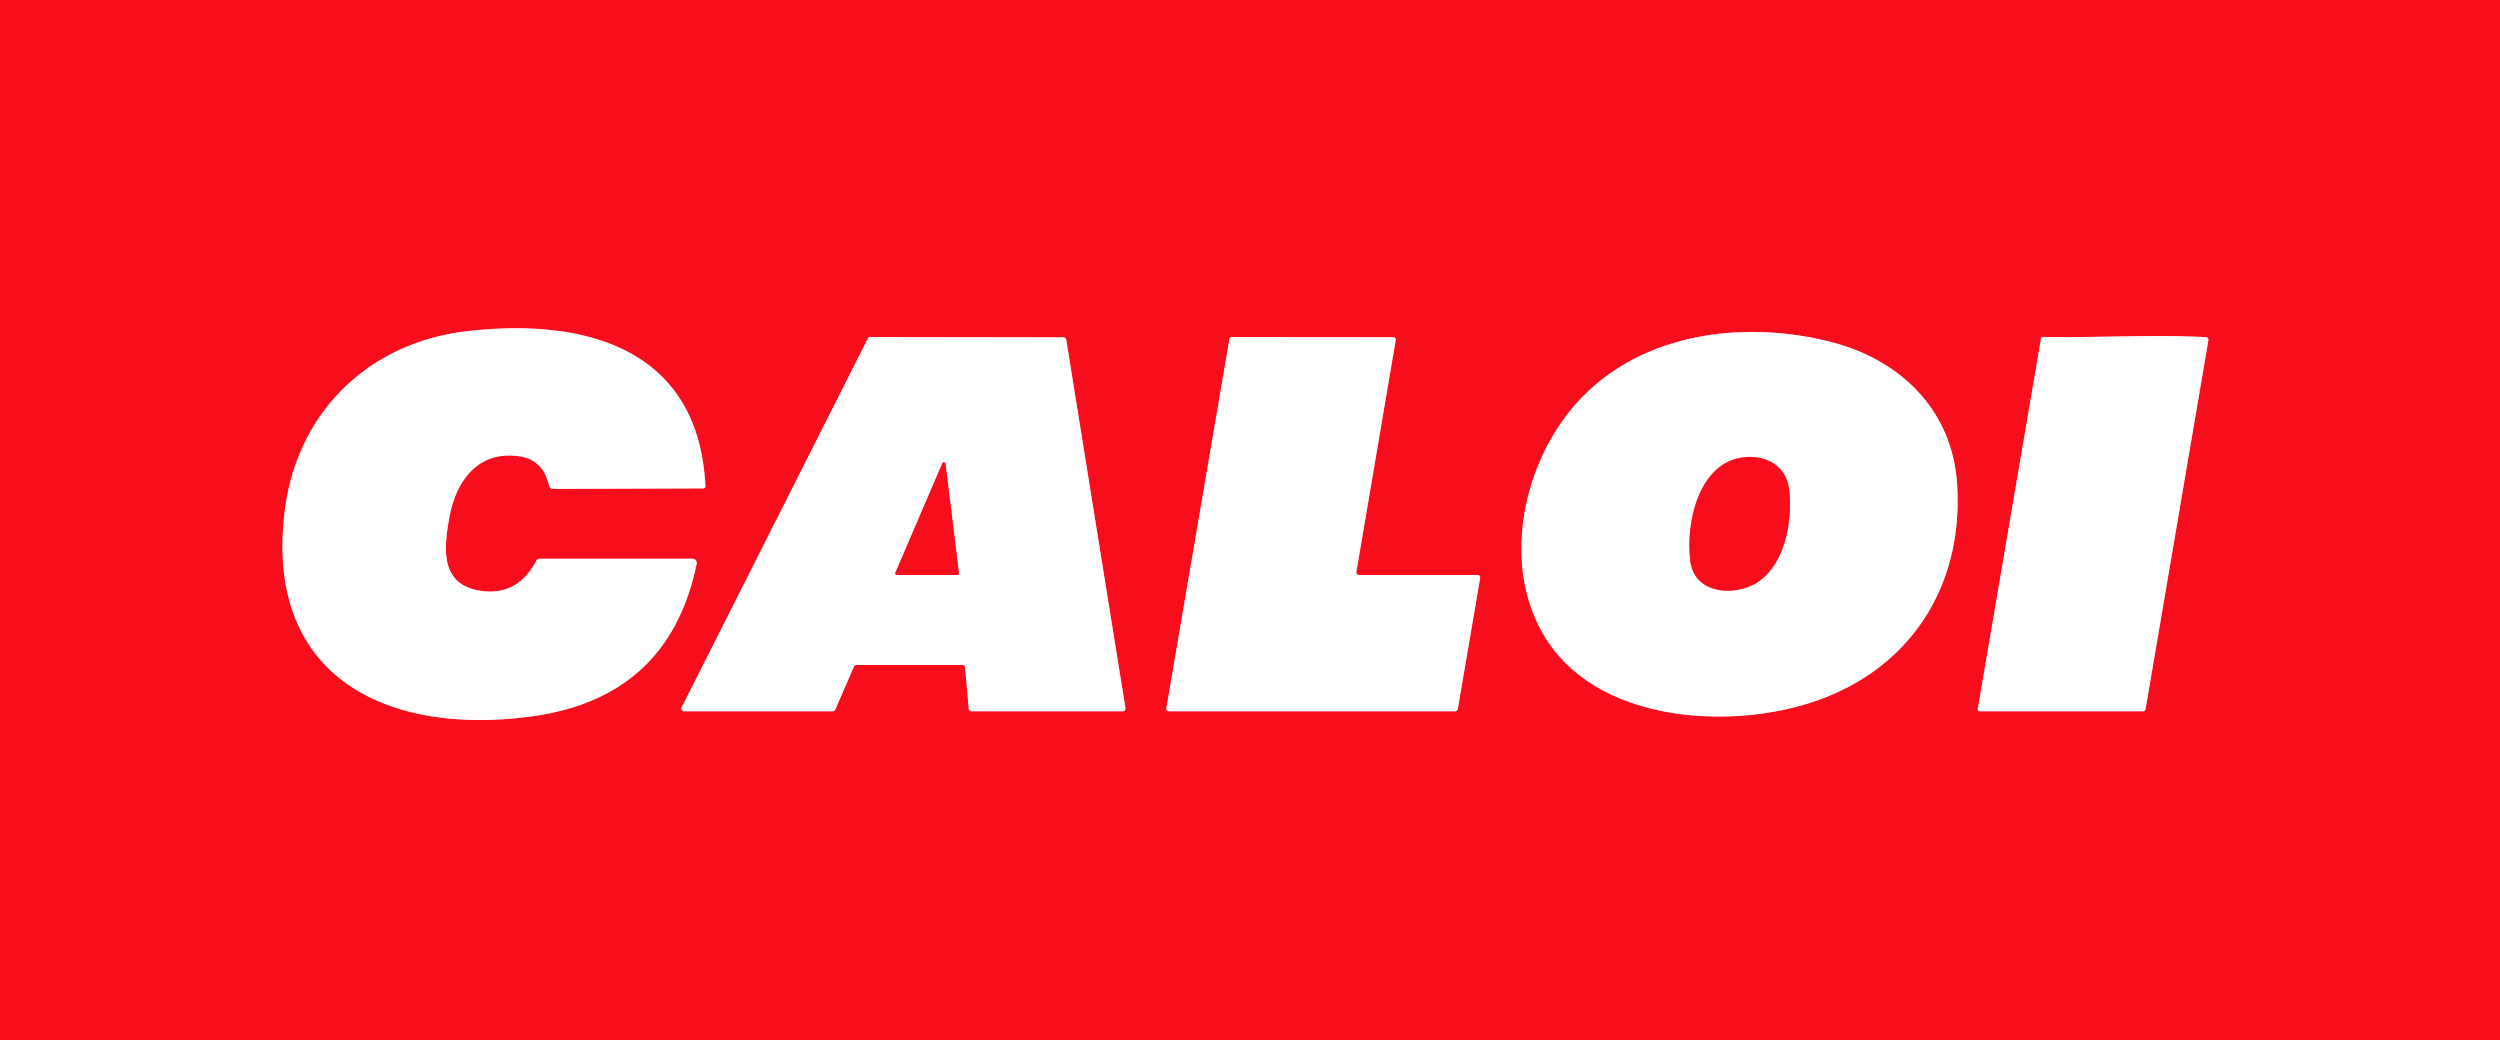
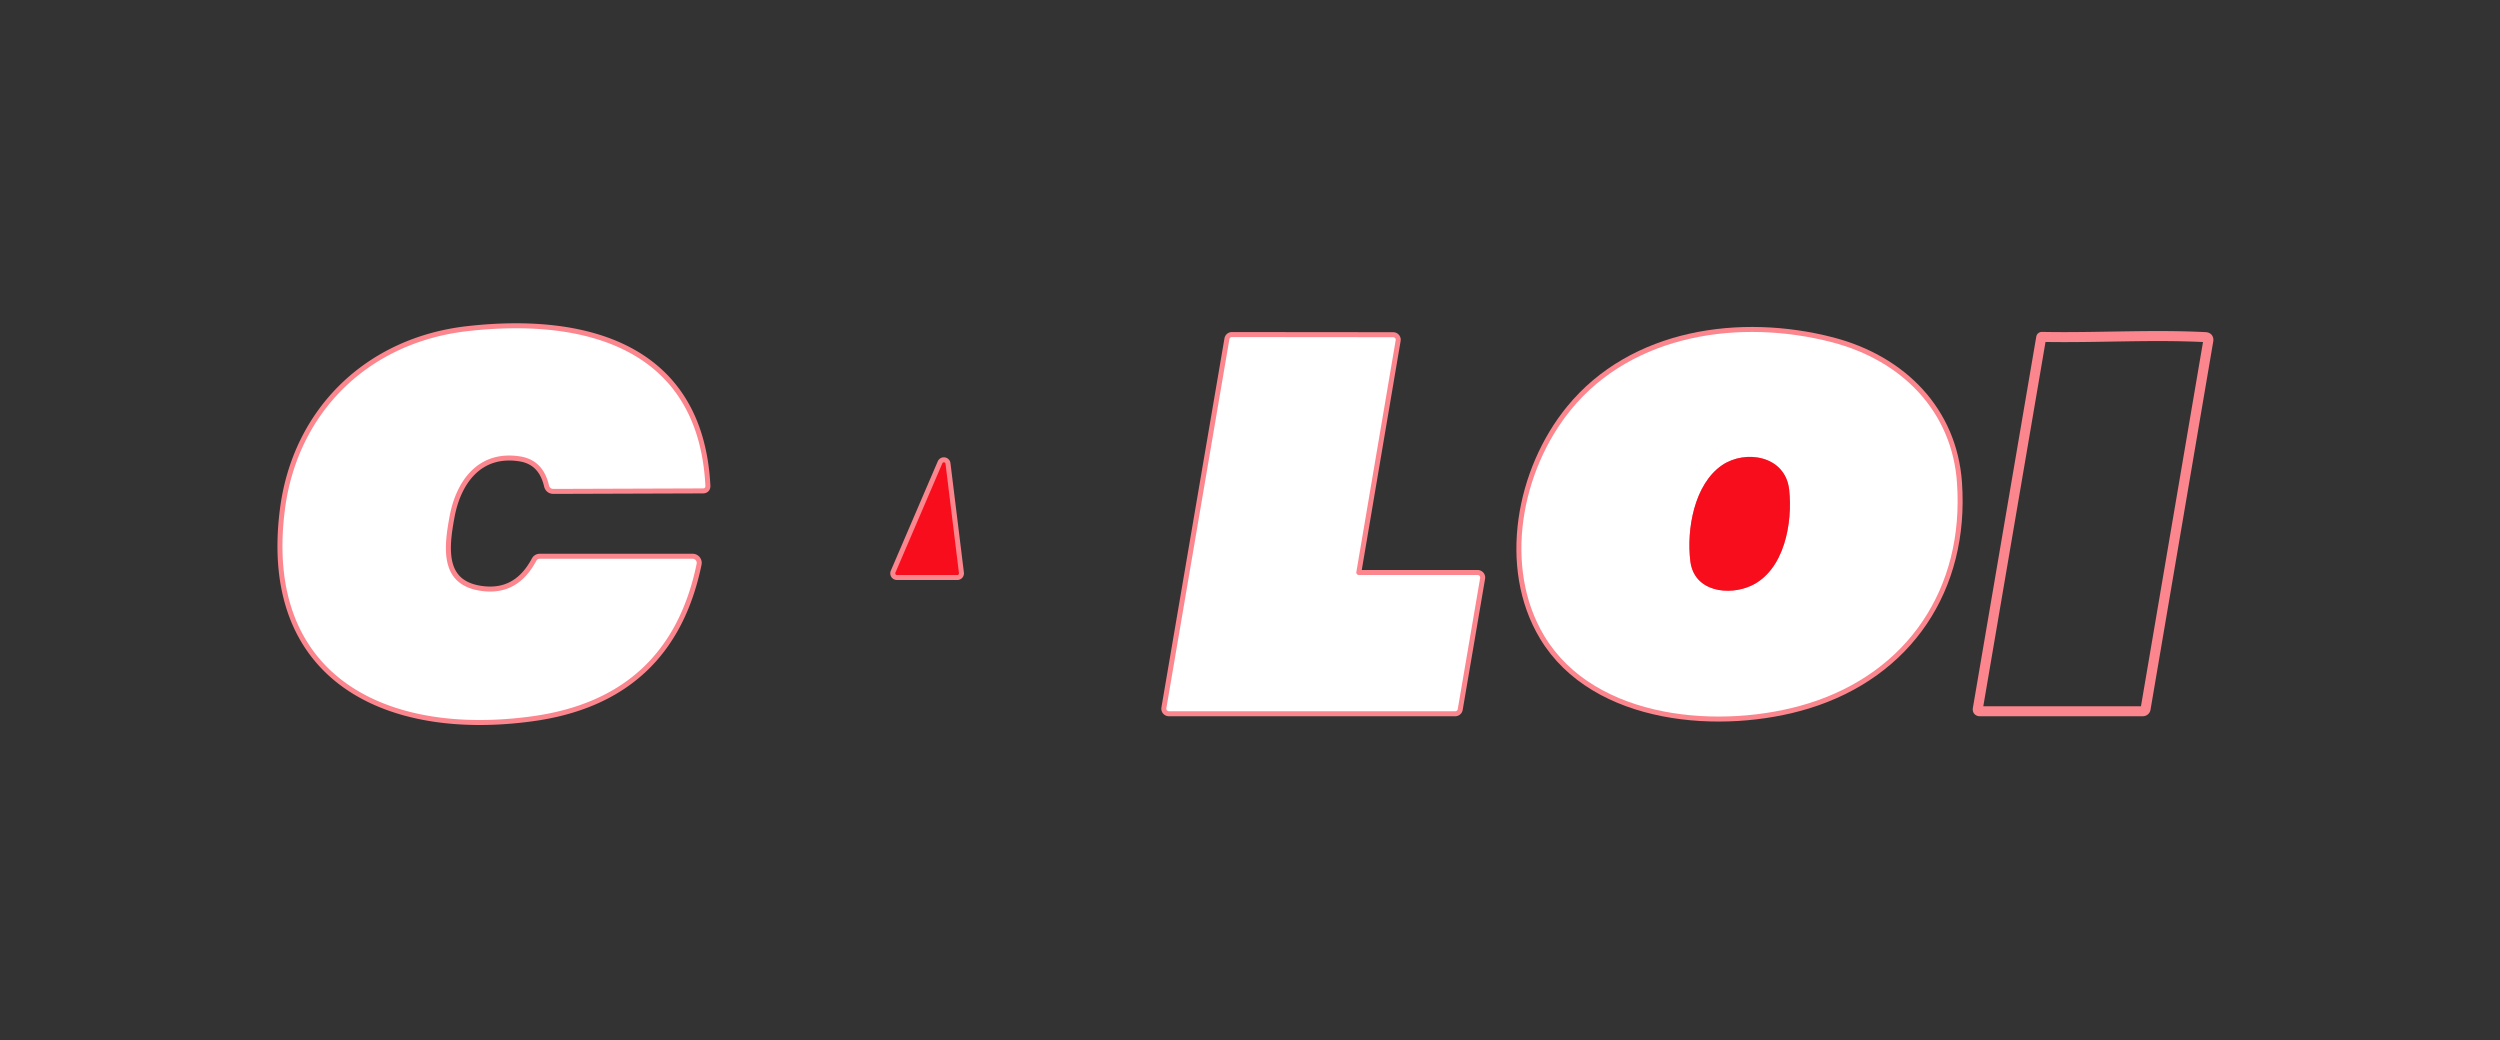
<svg xmlns="http://www.w3.org/2000/svg" version="1.1" viewBox="0.00 0.00 500.00 208.00">
  <rect x="0.00" y="0.00" width="500.00" height="208.00" fill="#333333" stroke="none" />
  <g stroke-width="2.00" fill="none" stroke-linecap="butt">
    <path stroke="#fb868e" vector-effect="non-scaling-stroke" d="   M 96.31 118.19   C 87.87 117.04 88.75 109.55 89.92 103.27   C 91.25 96.07 95.72 89.99 104.01 91.28   Q 108.60 92.00 109.79 97.05   Q 109.96 97.78 110.71 97.78   L 140.60 97.68   Q 141.10 97.68 141.08 97.18   C 139.67 69.41 116.71 63.59 93.49 66.23   C 73.93 68.45 59.49 82.24 56.97 102.00   C 52.71 135.48 77.54 147.26 106.49 143.25   Q 133.83 139.46 139.33 112.75   A 0.83 0.83 0.0 0 0 138.52 111.75   L 107.97 111.75   Q 107.48 111.75 107.25 112.18   Q 103.52 119.17 96.31 118.19" />
    <path stroke="#fb868e" vector-effect="non-scaling-stroke" d="   M 314.19 81.94   C 304.24 94.10 300.57 113.41 308.86 127.20   C 319.02 144.09 344.48 145.97 361.55 140.72   C 381.51 134.57 392.88 117.68 391.40 96.56   C 390.41 82.30 380.43 72.10 366.40 68.45   C 348.14 63.71 326.62 66.73 314.19 81.94" />
-     <path stroke="#fb868e" vector-effect="non-scaling-stroke" d="   M 213.24 67.91   A 0.52 0.52 0.0 0 0 212.73 67.47   L 174.03 67.41   A 0.52 0.52 0.0 0 0 173.57 67.70   L 136.32 141.50   A 0.52 0.52 0.0 0 0 136.78 142.25   L 166.56 142.25   A 0.52 0.52 0.0 0 0 167.04 141.94   L 170.78 133.31   A 0.52 0.52 0.0 0 1 171.26 133.00   L 192.50 133.00   A 0.52 0.52 0.0 0 1 193.02 133.47   L 193.75 141.78   A 0.52 0.52 0.0 0 0 194.27 142.25   L 224.58 142.25   A 0.52 0.52 0.0 0 0 225.09 141.65   L 213.24 67.91" />
    <path stroke="#fb868e" vector-effect="non-scaling-stroke" d="   M 279.14 68.03   A 0.51 0.51 0.0 0 0 278.64 67.44   L 246.38 67.41   A 0.51 0.51 0.0 0 0 245.88 67.83   L 233.27 141.65   A 0.51 0.51 0.0 0 0 233.77 142.25   L 291.05 142.25   A 0.51 0.51 0.0 0 0 291.55 141.83   L 296.03 115.60   A 0.51 0.51 0.0 0 0 295.53 115.00   L 271.77 115.00   A 0.51 0.51 0.0 0 1 271.27 114.40   L 279.14 68.03" />
    <path stroke="#fb868e" vector-effect="non-scaling-stroke" d="   M 408.24 67.50   L 395.56 141.75   Q 395.48 142.25 395.99 142.25   L 428.55 142.25   A 0.58 0.53 4.8 0 0 429.11 141.82   L 441.66 68.14   Q 441.77 67.47 441.10 67.43   C 430.32 66.87 419.21 67.60 408.38 67.38   Q 408.26 67.38 408.24 67.50" />
    <path stroke="#fb868e" vector-effect="non-scaling-stroke" d="   M 344.43 93.03   C 338.84 96.83 337.28 105.91 338.07 112.25   C 338.84 118.43 345.86 119.17 350.25 117.13   C 356.85 114.06 358.57 104.59 357.83 97.93   C 357.06 91.08 349.05 89.89 344.43 93.03" />
    <path stroke="#fb868e" vector-effect="non-scaling-stroke" d="   M 189.10 92.75   A 0.33 0.33 0.0 0 0 188.47 92.66   L 179.08 114.54   A 0.33 0.33 0.0 0 0 179.38 115.00   L 191.47 115.00   A 0.33 0.33 0.0 0 0 191.79 114.63   L 189.10 92.75" />
  </g>
-   <path fill="#f70d1c" d="   M 0.00 0.00   L 500.00 0.00   L 500.00 208.00   L 0.00 208.00   L 0.00 0.00   Z   M 96.31 118.19   C 87.87 117.04 88.75 109.55 89.92 103.27   C 91.25 96.07 95.72 89.99 104.01 91.28   Q 108.60 92.00 109.79 97.05   Q 109.96 97.78 110.71 97.78   L 140.60 97.68   Q 141.10 97.68 141.08 97.18   C 139.67 69.41 116.71 63.59 93.49 66.23   C 73.93 68.45 59.49 82.24 56.97 102.00   C 52.71 135.48 77.54 147.26 106.49 143.25   Q 133.83 139.46 139.33 112.75   A 0.83 0.83 0.0 0 0 138.52 111.75   L 107.97 111.75   Q 107.48 111.75 107.25 112.18   Q 103.52 119.17 96.31 118.19   Z   M 314.19 81.94   C 304.24 94.10 300.57 113.41 308.86 127.20   C 319.02 144.09 344.48 145.97 361.55 140.72   C 381.51 134.57 392.88 117.68 391.40 96.56   C 390.41 82.30 380.43 72.10 366.40 68.45   C 348.14 63.71 326.62 66.73 314.19 81.94   Z   M 213.24 67.91   A 0.52 0.52 0.0 0 0 212.73 67.47   L 174.03 67.41   A 0.52 0.52 0.0 0 0 173.57 67.70   L 136.32 141.50   A 0.52 0.52 0.0 0 0 136.78 142.25   L 166.56 142.25   A 0.52 0.52 0.0 0 0 167.04 141.94   L 170.78 133.31   A 0.52 0.52 0.0 0 1 171.26 133.00   L 192.50 133.00   A 0.52 0.52 0.0 0 1 193.02 133.47   L 193.75 141.78   A 0.52 0.52 0.0 0 0 194.27 142.25   L 224.58 142.25   A 0.52 0.52 0.0 0 0 225.09 141.65   L 213.24 67.91   Z   M 279.14 68.03   A 0.51 0.51 0.0 0 0 278.64 67.44   L 246.38 67.41   A 0.51 0.51 0.0 0 0 245.88 67.83   L 233.27 141.65   A 0.51 0.51 0.0 0 0 233.77 142.25   L 291.05 142.25   A 0.51 0.51 0.0 0 0 291.55 141.83   L 296.03 115.60   A 0.51 0.51 0.0 0 0 295.53 115.00   L 271.77 115.00   A 0.51 0.51 0.0 0 1 271.27 114.40   L 279.14 68.03   Z   M 408.24 67.50   L 395.56 141.75   Q 395.48 142.25 395.99 142.25   L 428.55 142.25   A 0.58 0.53 4.8 0 0 429.11 141.82   L 441.66 68.14   Q 441.77 67.47 441.10 67.43   C 430.32 66.87 419.21 67.60 408.38 67.38   Q 408.26 67.38 408.24 67.50   Z" />
  <path fill="#ffffff" d="   M 96.31 118.19   Q 103.52 119.17 107.25 112.18   Q 107.48 111.75 107.97 111.75   L 138.52 111.75   A 0.83 0.83 0.0 0 1 139.33 112.75   Q 133.83 139.46 106.49 143.25   C 77.54 147.26 52.71 135.48 56.97 102.00   C 59.49 82.24 73.93 68.45 93.49 66.23   C 116.71 63.59 139.67 69.41 141.08 97.18   Q 141.10 97.68 140.60 97.68   L 110.71 97.78   Q 109.96 97.78 109.79 97.05   Q 108.60 92.00 104.01 91.28   C 95.72 89.99 91.25 96.07 89.92 103.27   C 88.75 109.55 87.87 117.04 96.31 118.19   Z" />
  <path fill="#ffffff" d="   M 314.19 81.94   C 326.62 66.73 348.14 63.71 366.40 68.45   C 380.43 72.10 390.41 82.30 391.40 96.56   C 392.88 117.68 381.51 134.57 361.55 140.72   C 344.48 145.97 319.02 144.09 308.86 127.20   C 300.57 113.41 304.24 94.10 314.19 81.94   Z   M 344.43 93.03   C 338.84 96.83 337.28 105.91 338.07 112.25   C 338.84 118.43 345.86 119.17 350.25 117.13   C 356.85 114.06 358.57 104.59 357.83 97.93   C 357.06 91.08 349.05 89.89 344.43 93.03   Z" />
-   <path fill="#ffffff" d="   M 213.24 67.91   L 225.09 141.65   A 0.52 0.52 0.0 0 1 224.58 142.25   L 194.27 142.25   A 0.52 0.52 0.0 0 1 193.75 141.78   L 193.02 133.47   A 0.52 0.52 0.0 0 0 192.50 133.00   L 171.26 133.00   A 0.52 0.52 0.0 0 0 170.78 133.31   L 167.04 141.94   A 0.52 0.52 0.0 0 1 166.56 142.25   L 136.78 142.25   A 0.52 0.52 0.0 0 1 136.32 141.50   L 173.57 67.70   A 0.52 0.52 0.0 0 1 174.03 67.41   L 212.73 67.47   A 0.52 0.52 0.0 0 1 213.24 67.91   Z   M 189.10 92.75   A 0.33 0.33 0.0 0 0 188.47 92.66   L 179.08 114.54   A 0.33 0.33 0.0 0 0 179.38 115.00   L 191.47 115.00   A 0.33 0.33 0.0 0 0 191.79 114.63   L 189.10 92.75   Z" />
  <path fill="#ffffff" d="   M 279.14 68.03   L 271.27 114.40   A 0.51 0.51 0.0 0 0 271.77 115.00   L 295.53 115.00   A 0.51 0.51 0.0 0 1 296.03 115.60   L 291.55 141.83   A 0.51 0.51 0.0 0 1 291.05 142.25   L 233.77 142.25   A 0.51 0.51 0.0 0 1 233.27 141.65   L 245.88 67.83   A 0.51 0.51 0.0 0 1 246.38 67.41   L 278.64 67.44   A 0.51 0.51 0.0 0 1 279.14 68.03   Z" />
-   <path fill="#ffffff" d="   M 408.24 67.50   Q 408.26 67.38 408.38 67.38   C 419.21 67.60 430.32 66.87 441.10 67.43   Q 441.77 67.47 441.66 68.14   L 429.11 141.82   A 0.58 0.53 4.8 0 1 428.55 142.25   L 395.99 142.25   Q 395.48 142.25 395.56 141.75   L 408.24 67.50   Z" />
  <path fill="#f70d1c" d="   M 344.43 93.03   C 349.05 89.89 357.06 91.08 357.83 97.93   C 358.57 104.59 356.85 114.06 350.25 117.13   C 345.86 119.17 338.84 118.43 338.07 112.25   C 337.28 105.91 338.84 96.83 344.43 93.03   Z" />
  <path fill="#f70d1c" d="   M 189.10 92.75   L 191.79 114.63   A 0.33 0.33 0.0 0 1 191.47 115.00   L 179.38 115.00   A 0.33 0.33 0.0 0 1 179.08 114.54   L 188.47 92.66   A 0.33 0.33 0.0 0 1 189.10 92.75   Z" />
</svg>